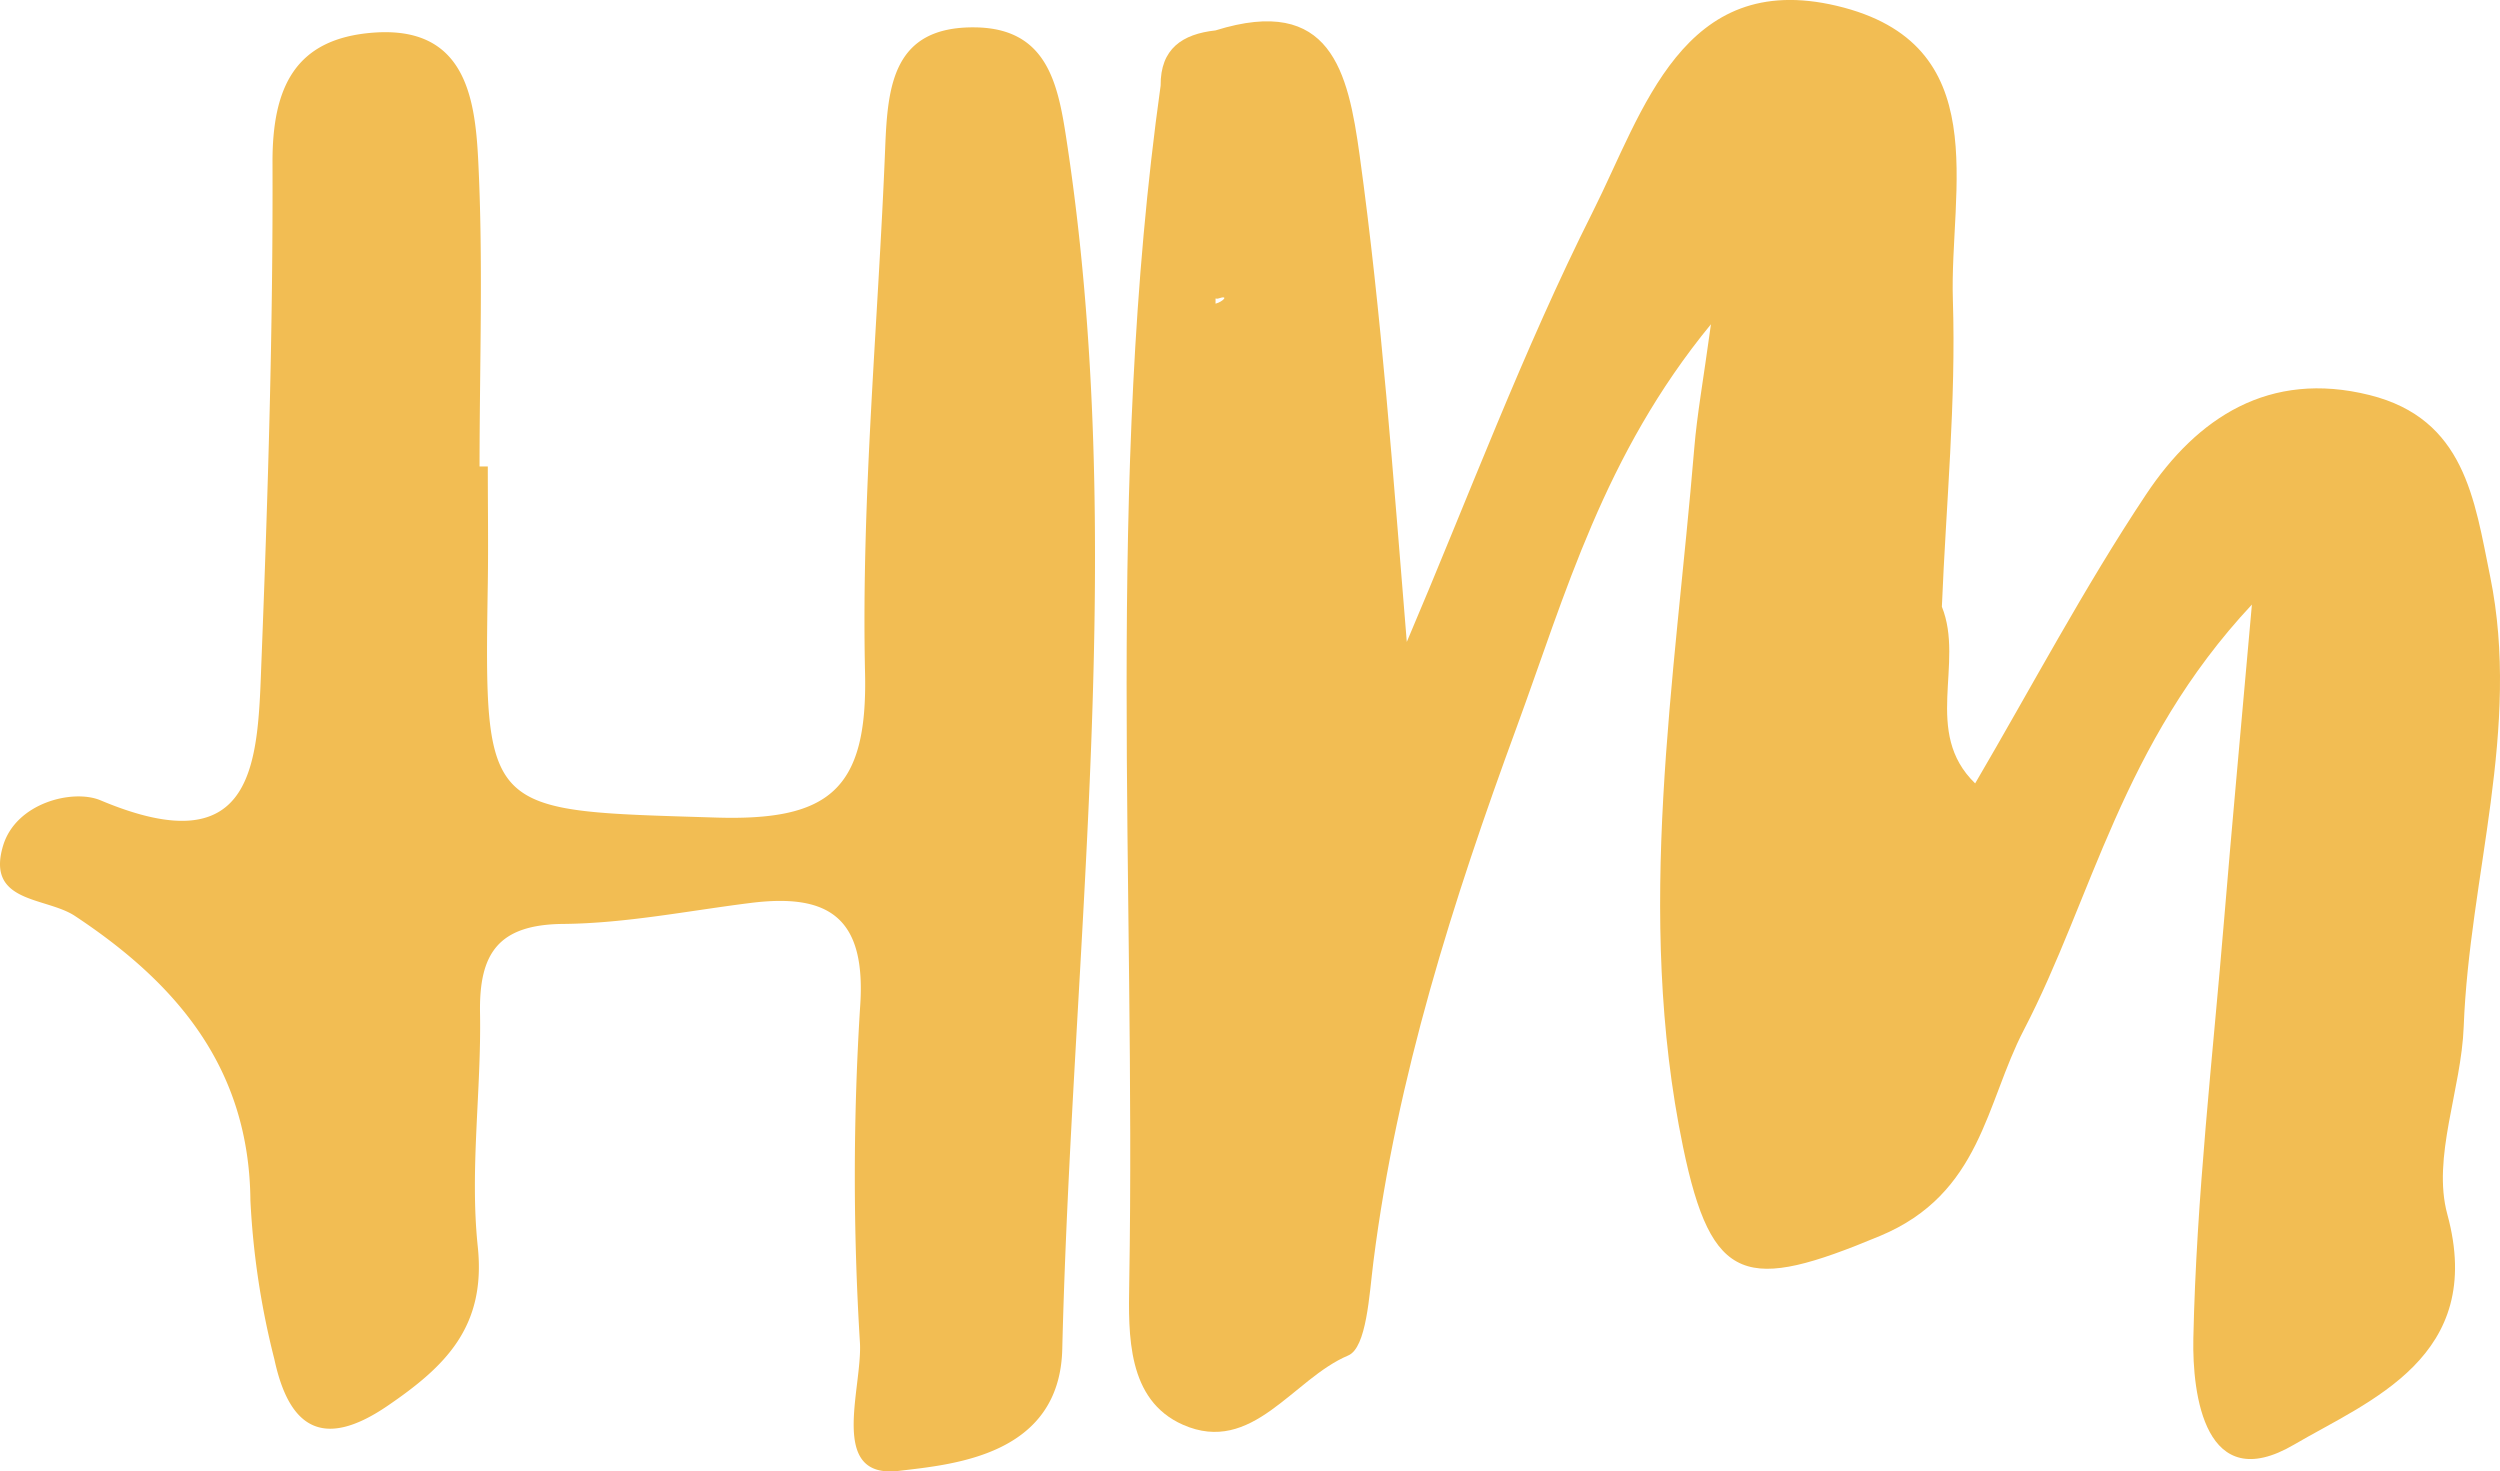
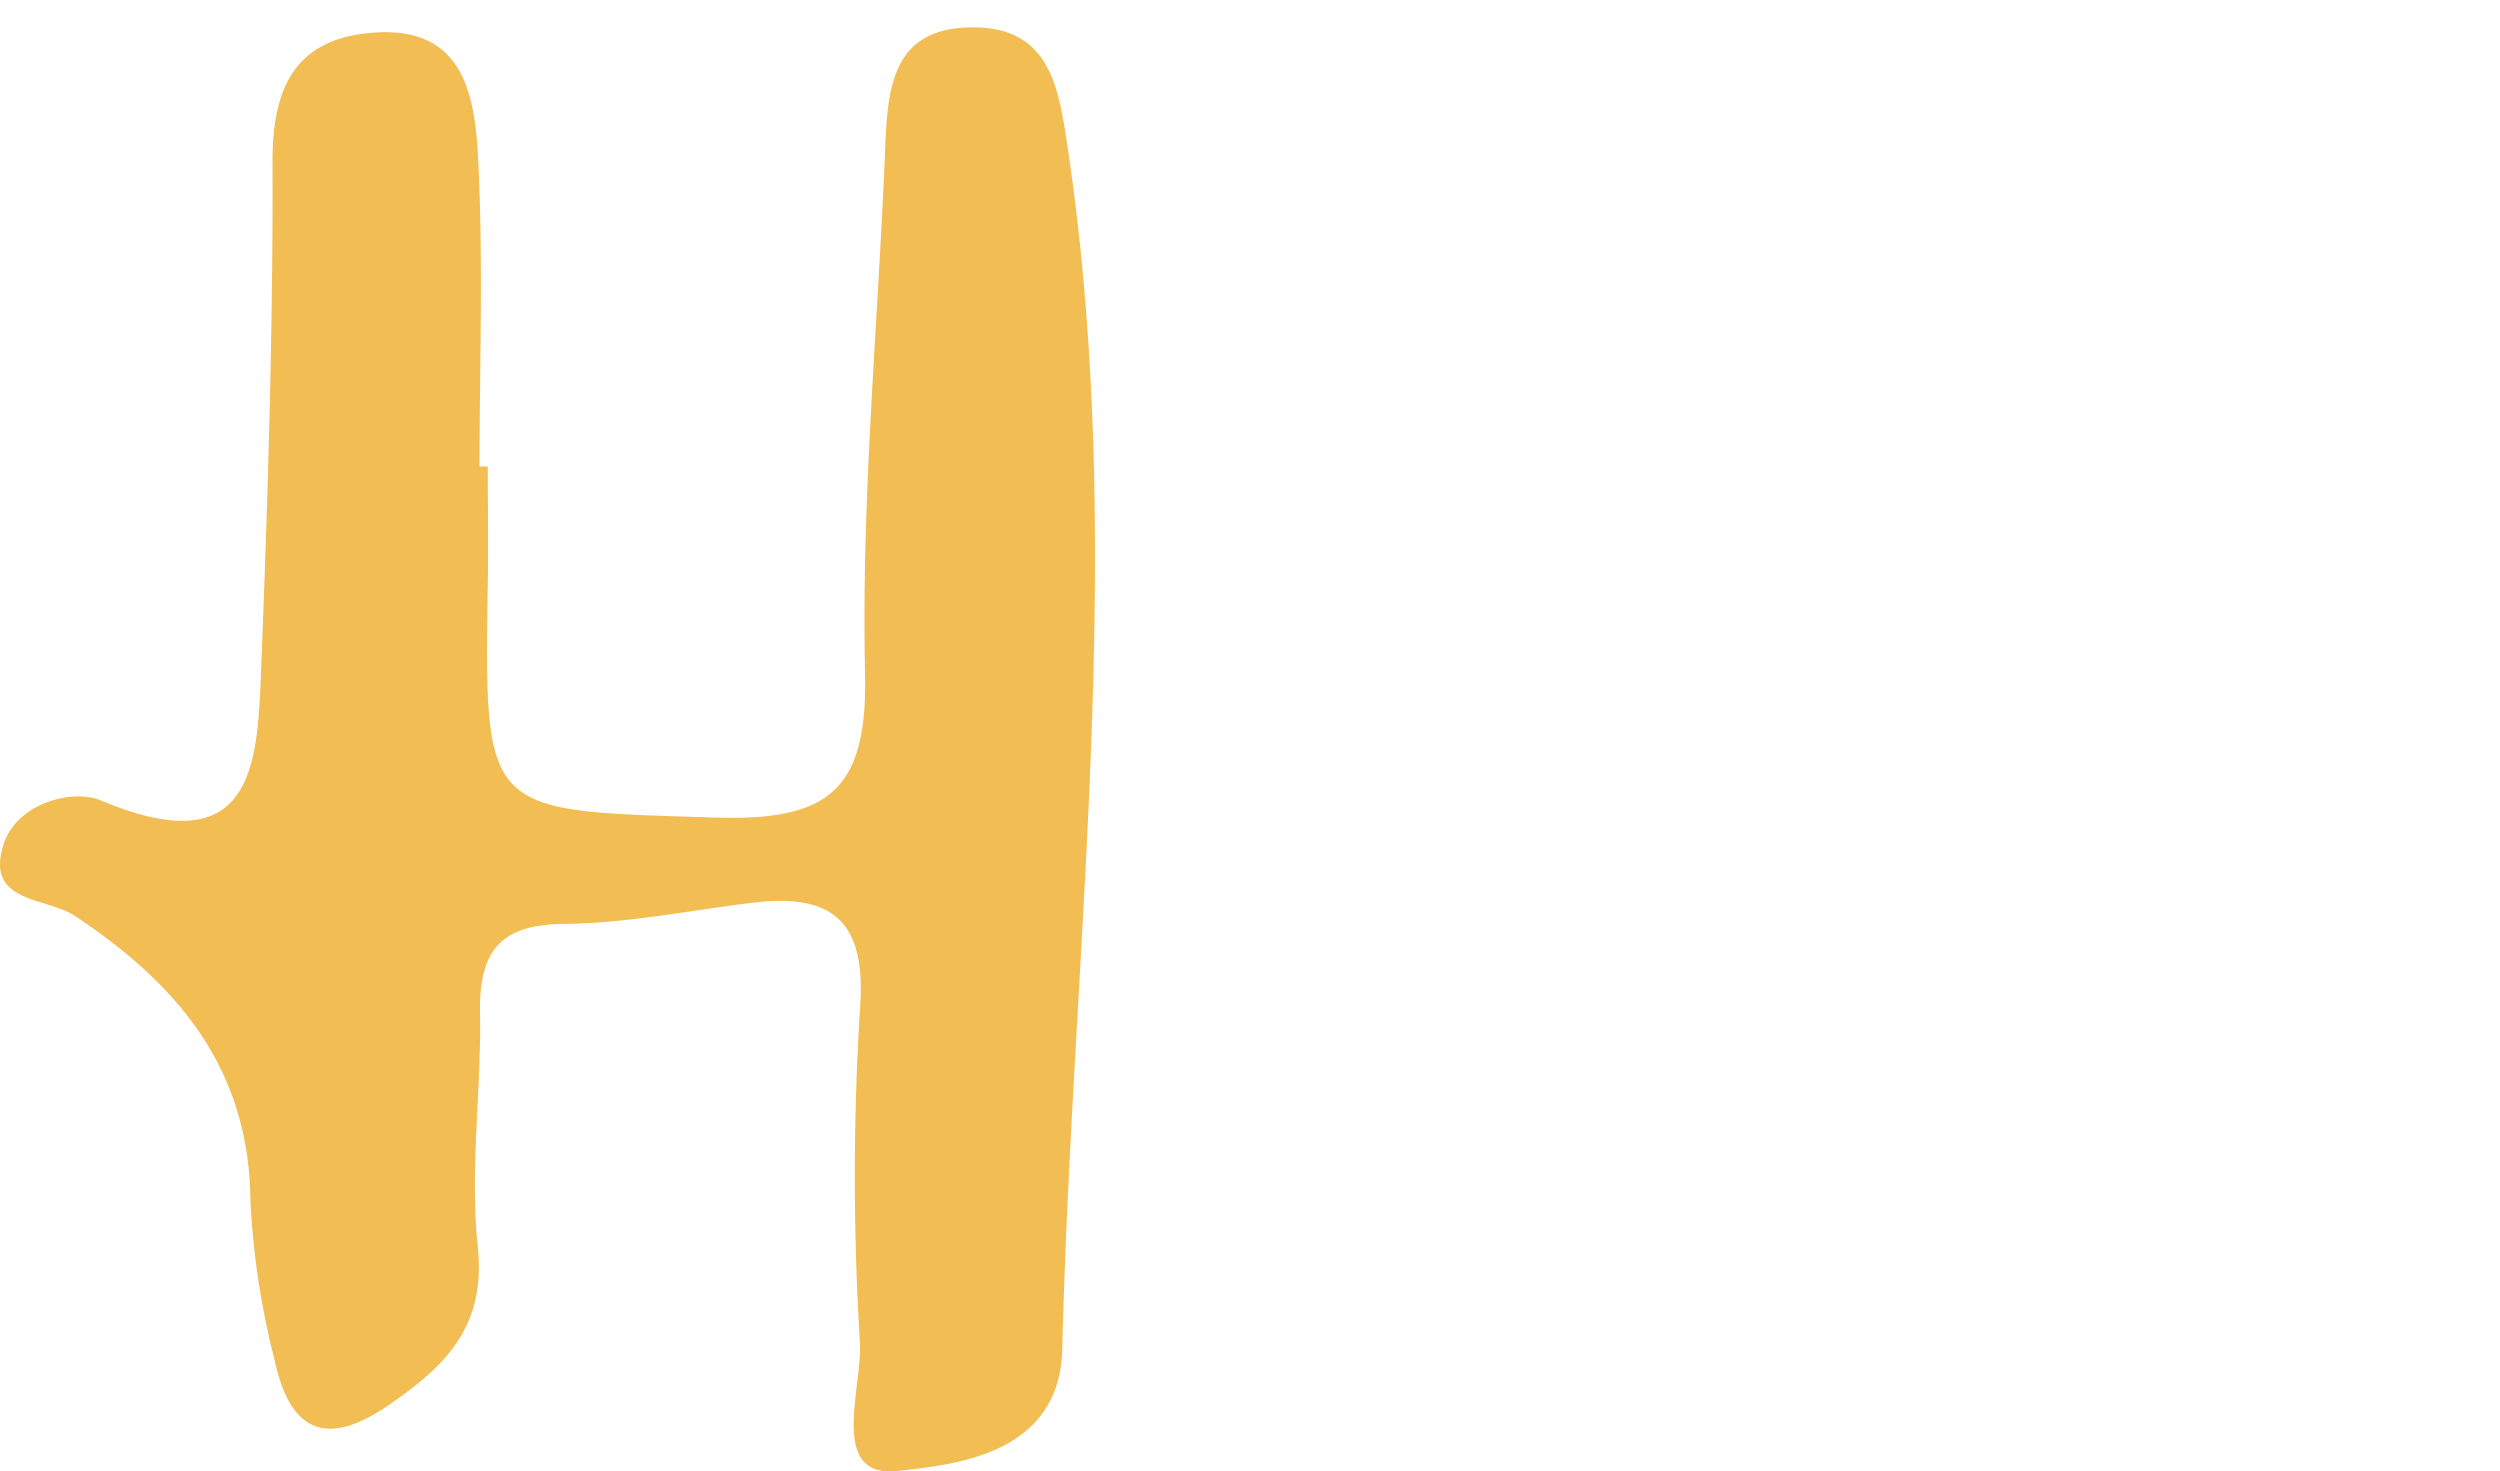
<svg xmlns="http://www.w3.org/2000/svg" width="181.796" height="106.995" viewBox="0 0 181.796 106.995">
  <g id="Raggruppa_1585" data-name="Raggruppa 1585" transform="translate(-377.627 -542.817)">
-     <path id="Tracciato_1429" data-name="Tracciato 1429" d="M515.17,584.733c-1.146-5.608-1.839-11.458-8.769-13.188-7.294-1.82-12.537,1.637-16.259,7.239-4.5,6.765-8.312,13.982-12.422,21-3.835-3.711-.76-8.724-2.42-12.847l0,.011,0-.011c.305-7.439,1.037-14.891.8-22.313-.256-8.041,3.141-18.643-8.451-21.385-11.208-2.653-14.076,7.7-17.717,14.942-5.1,10.145-9.082,20.849-13.542,31.315-1-12.145-1.829-23.794-3.429-35.388-.841-6.086-2.085-11.7-10.48-9.08-2.409.265-4.014,1.327-3.991,4.01h0c-4.042,28.933-1.795,58.037-2.283,87.066-.066,3.8-.156,8.521,3.9,10.316,5.058,2.238,7.988-3.336,12.021-5.034,1.342-.566,1.53-4.411,1.833-6.81,1.7-13.451,5.8-26.3,10.431-38.912,3.532-9.622,6.321-19.774,14.116-29.268-.566,4.134-1.011,6.568-1.214,9.02-1.4,16.912-4.334,33.805-.817,50.8,2.089,10.085,4.629,10.521,14.324,6.477,7.362-3.069,7.68-9.637,10.461-14.983,4.992-9.6,7.091-20.775,16.583-30.93-.824,9.315-1.447,15.988-2,22.67-.843,10.226-2.042,20.45-2.258,30.694-.085,4.082.839,11.517,7.315,7.729,5.465-3.2,13.982-6.372,11.154-16.752-1.125-4.132,1.02-9.065,1.191-13.651C513.659,606.541,517.43,595.82,515.17,584.733ZM422.483,564.9v-.376c.07,0,.117.032.2,0C423.5,564.243,423.03,564.757,422.483,564.9Z" transform="translate(43.537)" fill="#f2bd53" />
    <path id="Tracciato_1430" data-name="Tracciato 1430" d="M448.566,543.751c-6.009-.092-6.391,4.251-6.57,8.769-.508,12.734-1.748,25.478-1.464,38.19.192,8.532-2.655,10.762-10.892,10.5-16.8-.525-16.805-.077-16.541-17.025.043-2.834,0-5.67,0-8.506h-.6c0-7.439.275-14.891-.1-22.311-.233-4.607-1-9.72-7.6-9.236-5.726.42-7.375,3.988-7.356,9.469.043,12.04-.331,24.089-.8,36.125-.282,7.226-.216,15.066-11.707,10.231-2-.841-6.144.173-7.085,3.3-1.261,4.2,3.116,3.713,5.224,5.109,7.439,4.921,12.68,11.093,12.761,20.691a58.341,58.341,0,0,0,1.741,11.539c1.048,4.885,3.434,6.667,8.224,3.4,4.193-2.862,7.183-5.734,6.569-11.577-.589-5.593.263-11.323.164-16.989-.077-4.332,1.315-6.438,6.044-6.483,4.55-.04,9.093-.958,13.634-1.526,5.751-.721,8.417,1.112,7.962,7.548a197.035,197.035,0,0,0-.013,24.441c.179,3.344-2.335,9.925,2.832,9.309,3.937-.469,11.692-1.1,11.88-8.854.717-29.347,4.8-58.681.292-88.047C454.548,547.78,453.737,543.83,448.566,543.751Z" transform="translate(0 1.057)" fill="#f2bd53" />
  </g>
</svg>